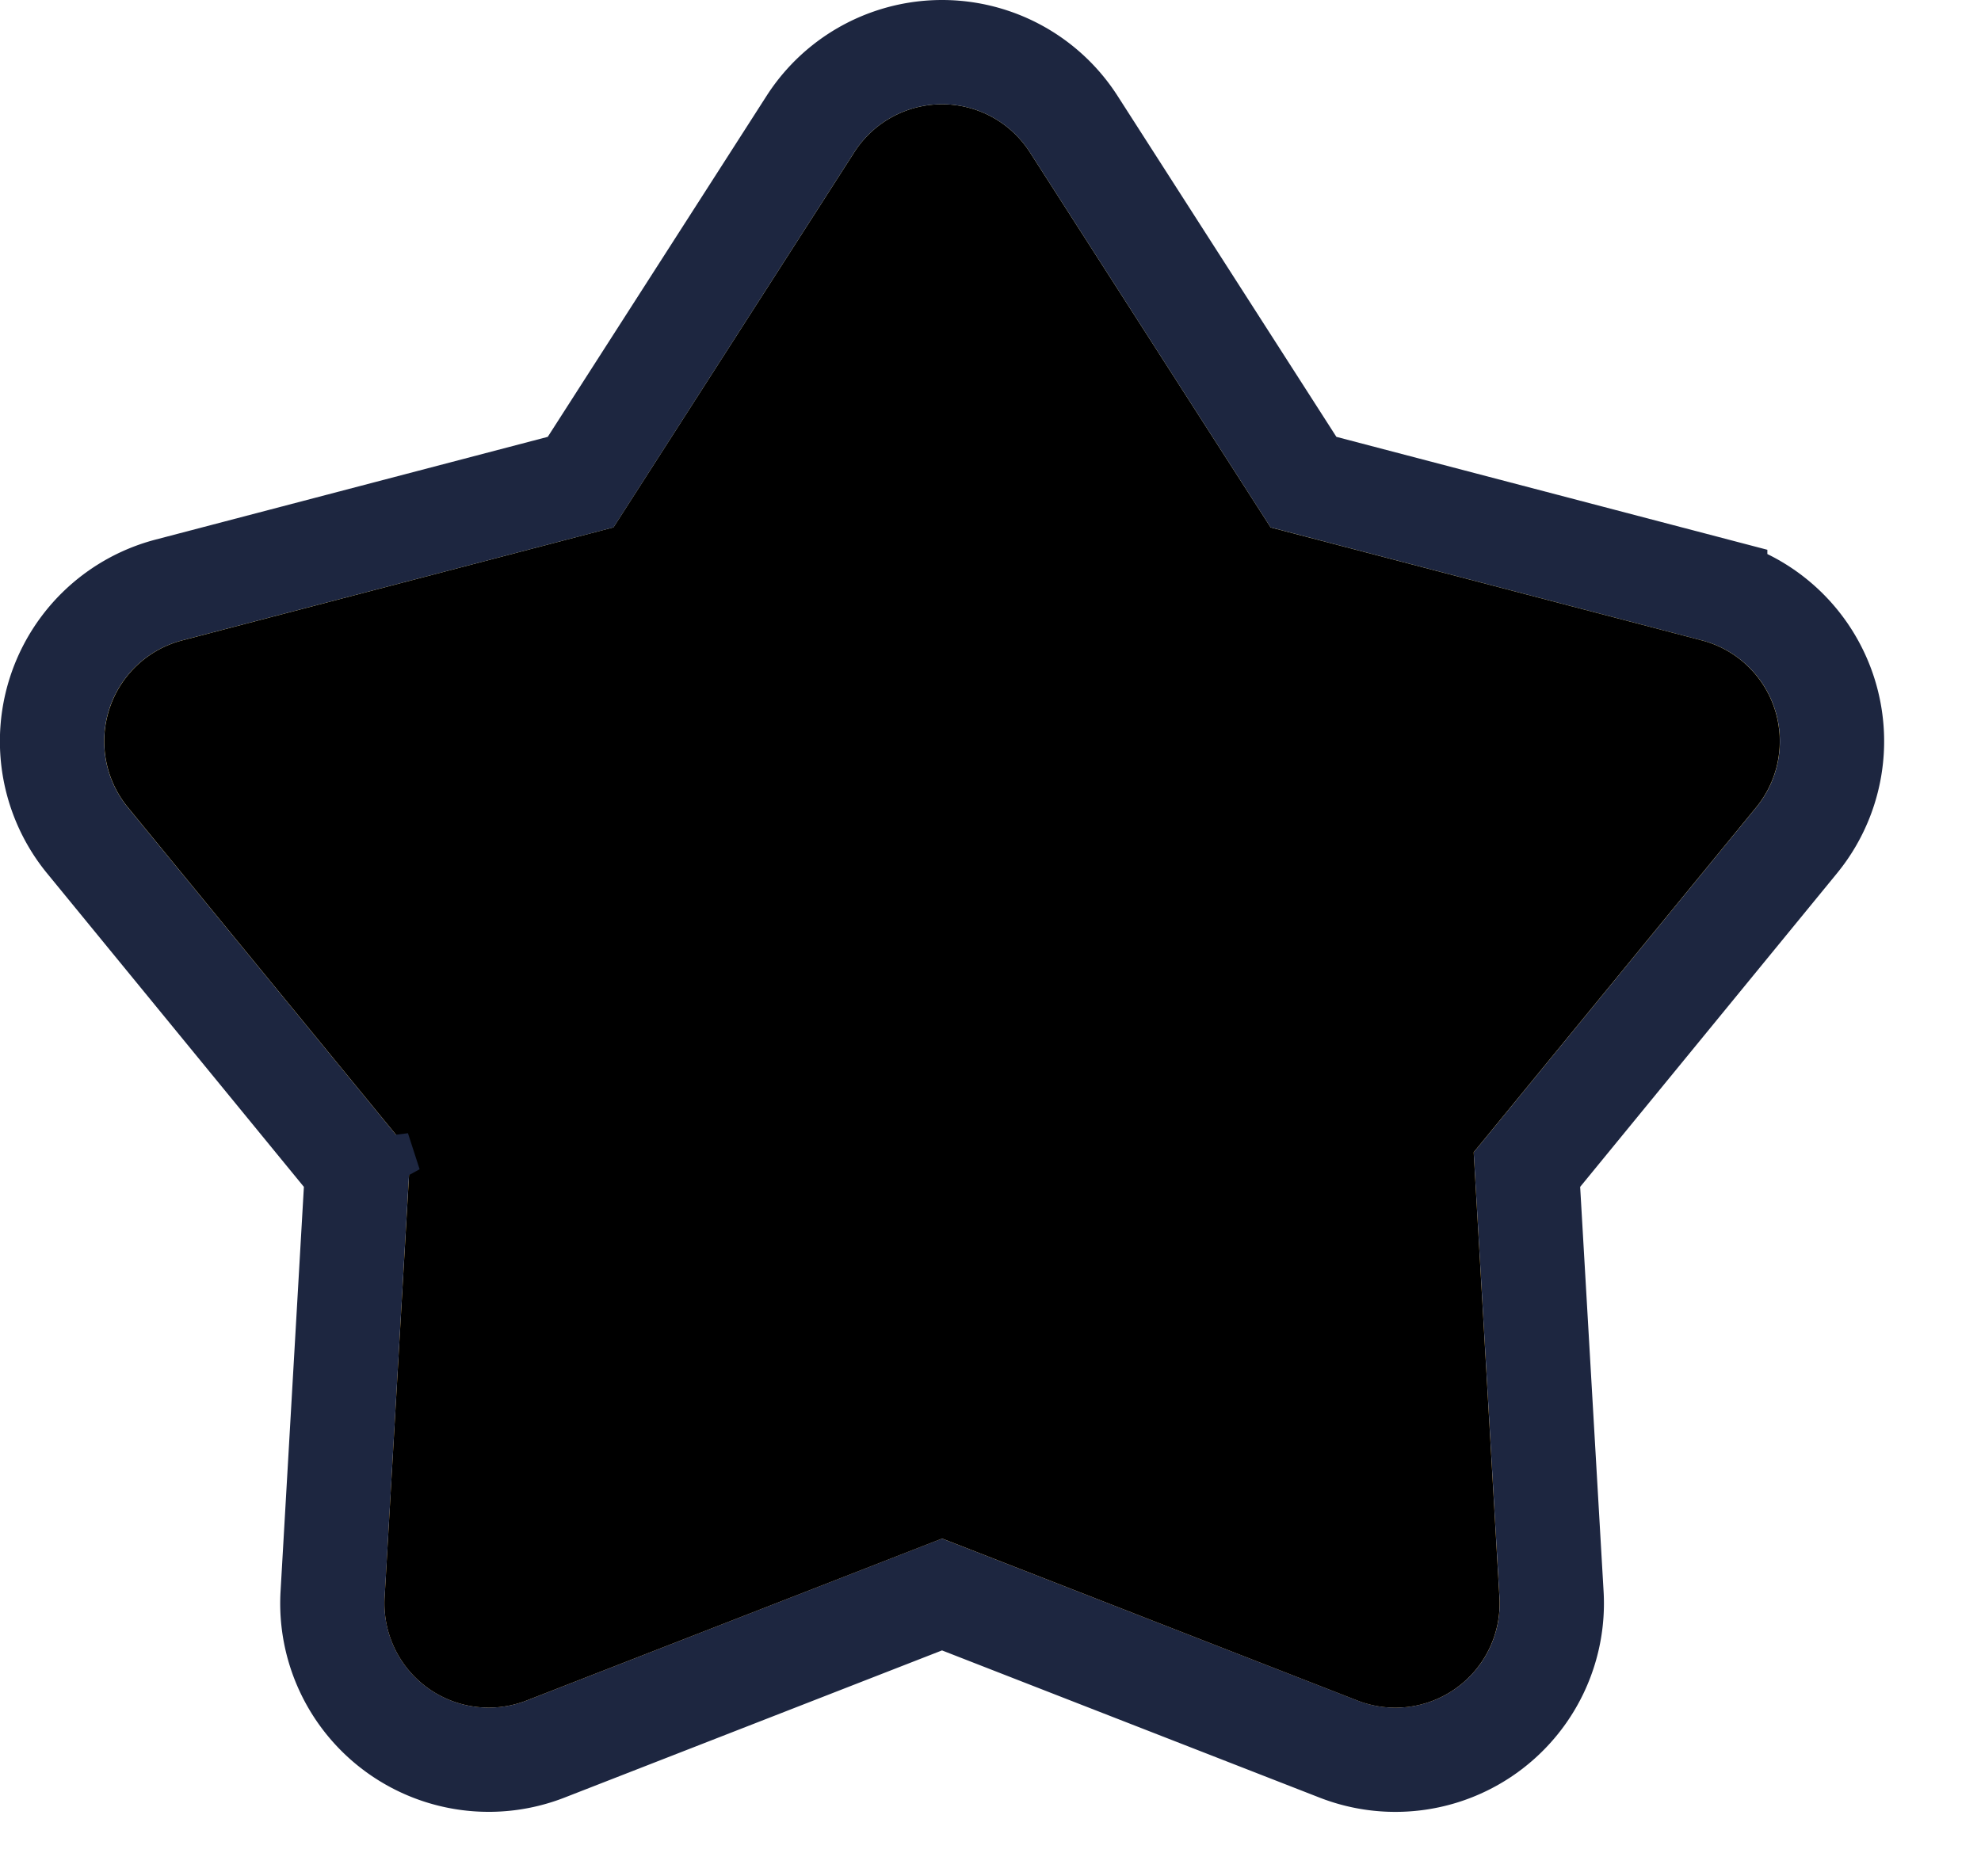
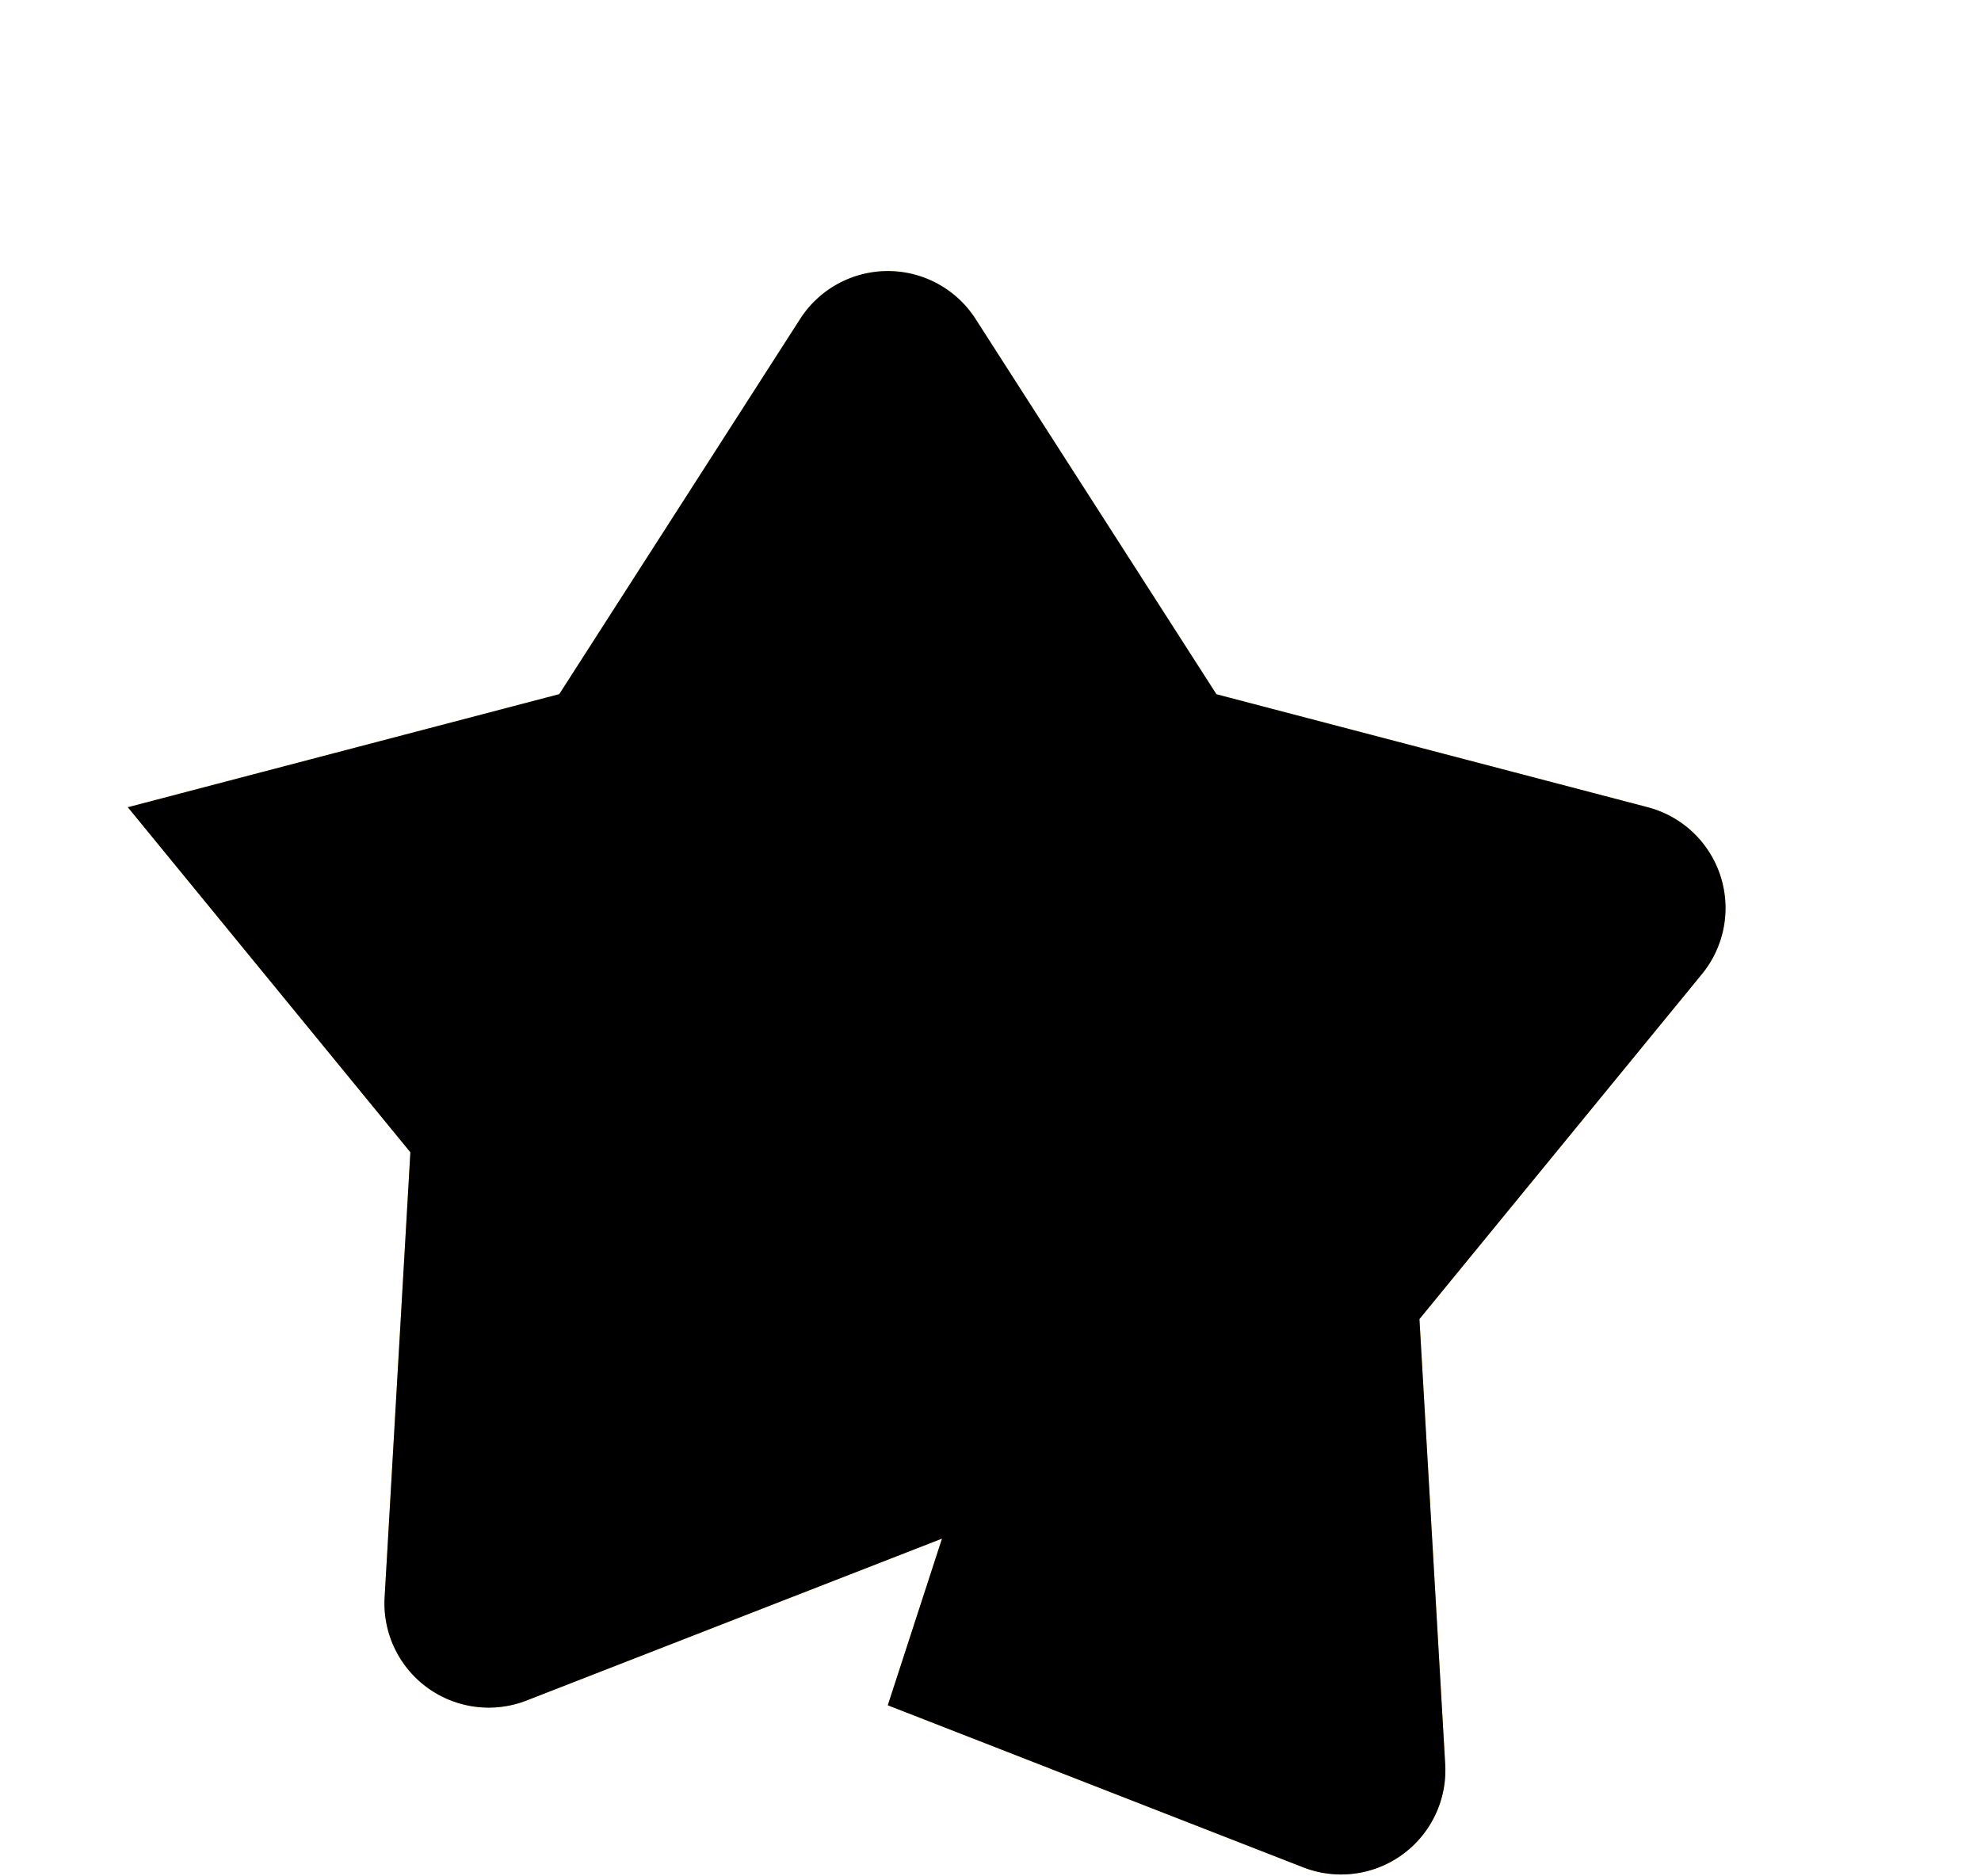
<svg xmlns="http://www.w3.org/2000/svg" xmlns:xlink="http://www.w3.org/1999/xlink" height="18" viewBox="0 0 19 18" width="19">
  <defs>
    <linearGradient id="a" x1="54.537%" x2="54.537%" y1="17.354%" y2="82.646%">
      <stop offset="0" stop-color="#ffd418" />
      <stop offset="1" stop-color="#fea90a" />
    </linearGradient>
    <radialGradient id="b" cy="19.363%" gradientTransform="matrix(0 1 -.957 0 .685 -.306)" r="44.943%">
      <stop offset="0" stop-color="#fff" />
      <stop offset="1" stop-color="#fff" stop-opacity="0" />
    </radialGradient>
-     <path id="c" d="m1089.035 780.76-3.984 1.553a1 1 0 0 1 -1.362-.989l.247-4.27-2.71-3.31a1 1 0 0 1 .52-1.6l4.138-1.085 2.31-3.599a1 1 0 0 1 1.683 0l2.31 3.6 4.137 1.084a1 1 0 0 1 .52 1.6l-2.71 3.31.247 4.27a1 1 0 0 1 -1.361.99l-3.985-1.555z" />
+     <path id="c" d="m1089.035 780.76-3.984 1.553a1 1 0 0 1 -1.362-.989l.247-4.27-2.71-3.31l4.138-1.085 2.31-3.599a1 1 0 0 1 1.683 0l2.31 3.6 4.137 1.084a1 1 0 0 1 .52 1.6l-2.71 3.31.247 4.27a1 1 0 0 1 -1.361.99l-3.985-1.555z" />
    <filter id="d" height="139%" width="137.3%" x="-18.7%" y="-19.5%">
      <feMorphology in="SourceAlpha" radius="1" result="shadowSpreadInner1" />
      <feGaussianBlur in="shadowSpreadInner1" result="shadowBlurInner1" stdDeviation="1.5" />
      <feOffset in="shadowBlurInner1" result="shadowOffsetInner1" />
      <feComposite in="shadowOffsetInner1" in2="SourceAlpha" k2="-1" k3="1" operator="arithmetic" result="shadowInnerInner1" />
      <feColorMatrix in="shadowInnerInner1" values="0 0 0 0 0.996 0 0 0 0 0.682 0 0 0 0 0.024 0 0 0 1 0" />
    </filter>
  </defs>
  <g fill="none" transform="translate(-1080 -766)">
    <use fill="url(#a)" xlink:href="#c" />
    <use fill="url(#b)" xlink:href="#c" />
    <use fill="#000" filter="url(#d)" xlink:href="#c" />
-     <path d="m1089.035 781.296-3.803 1.483a1.5 1.5 0 0 1 -2.042-1.484l.235-4.075-2.586-3.158a1.5 1.5 0 0 1 .78-2.402l3.95-1.035 2.204-3.435a1.5 1.5 0 0 1 2.525 0l2.204 3.435 3.949 1.035a1.5 1.5 0 0 1 .78 2.402l-2.586 3.158.236 4.075a1.5 1.5 0 0 1 -2.043 1.484zm-5.61-4.076.012-.195.112.346z" stroke="#1d2640" />
  </g>
</svg>